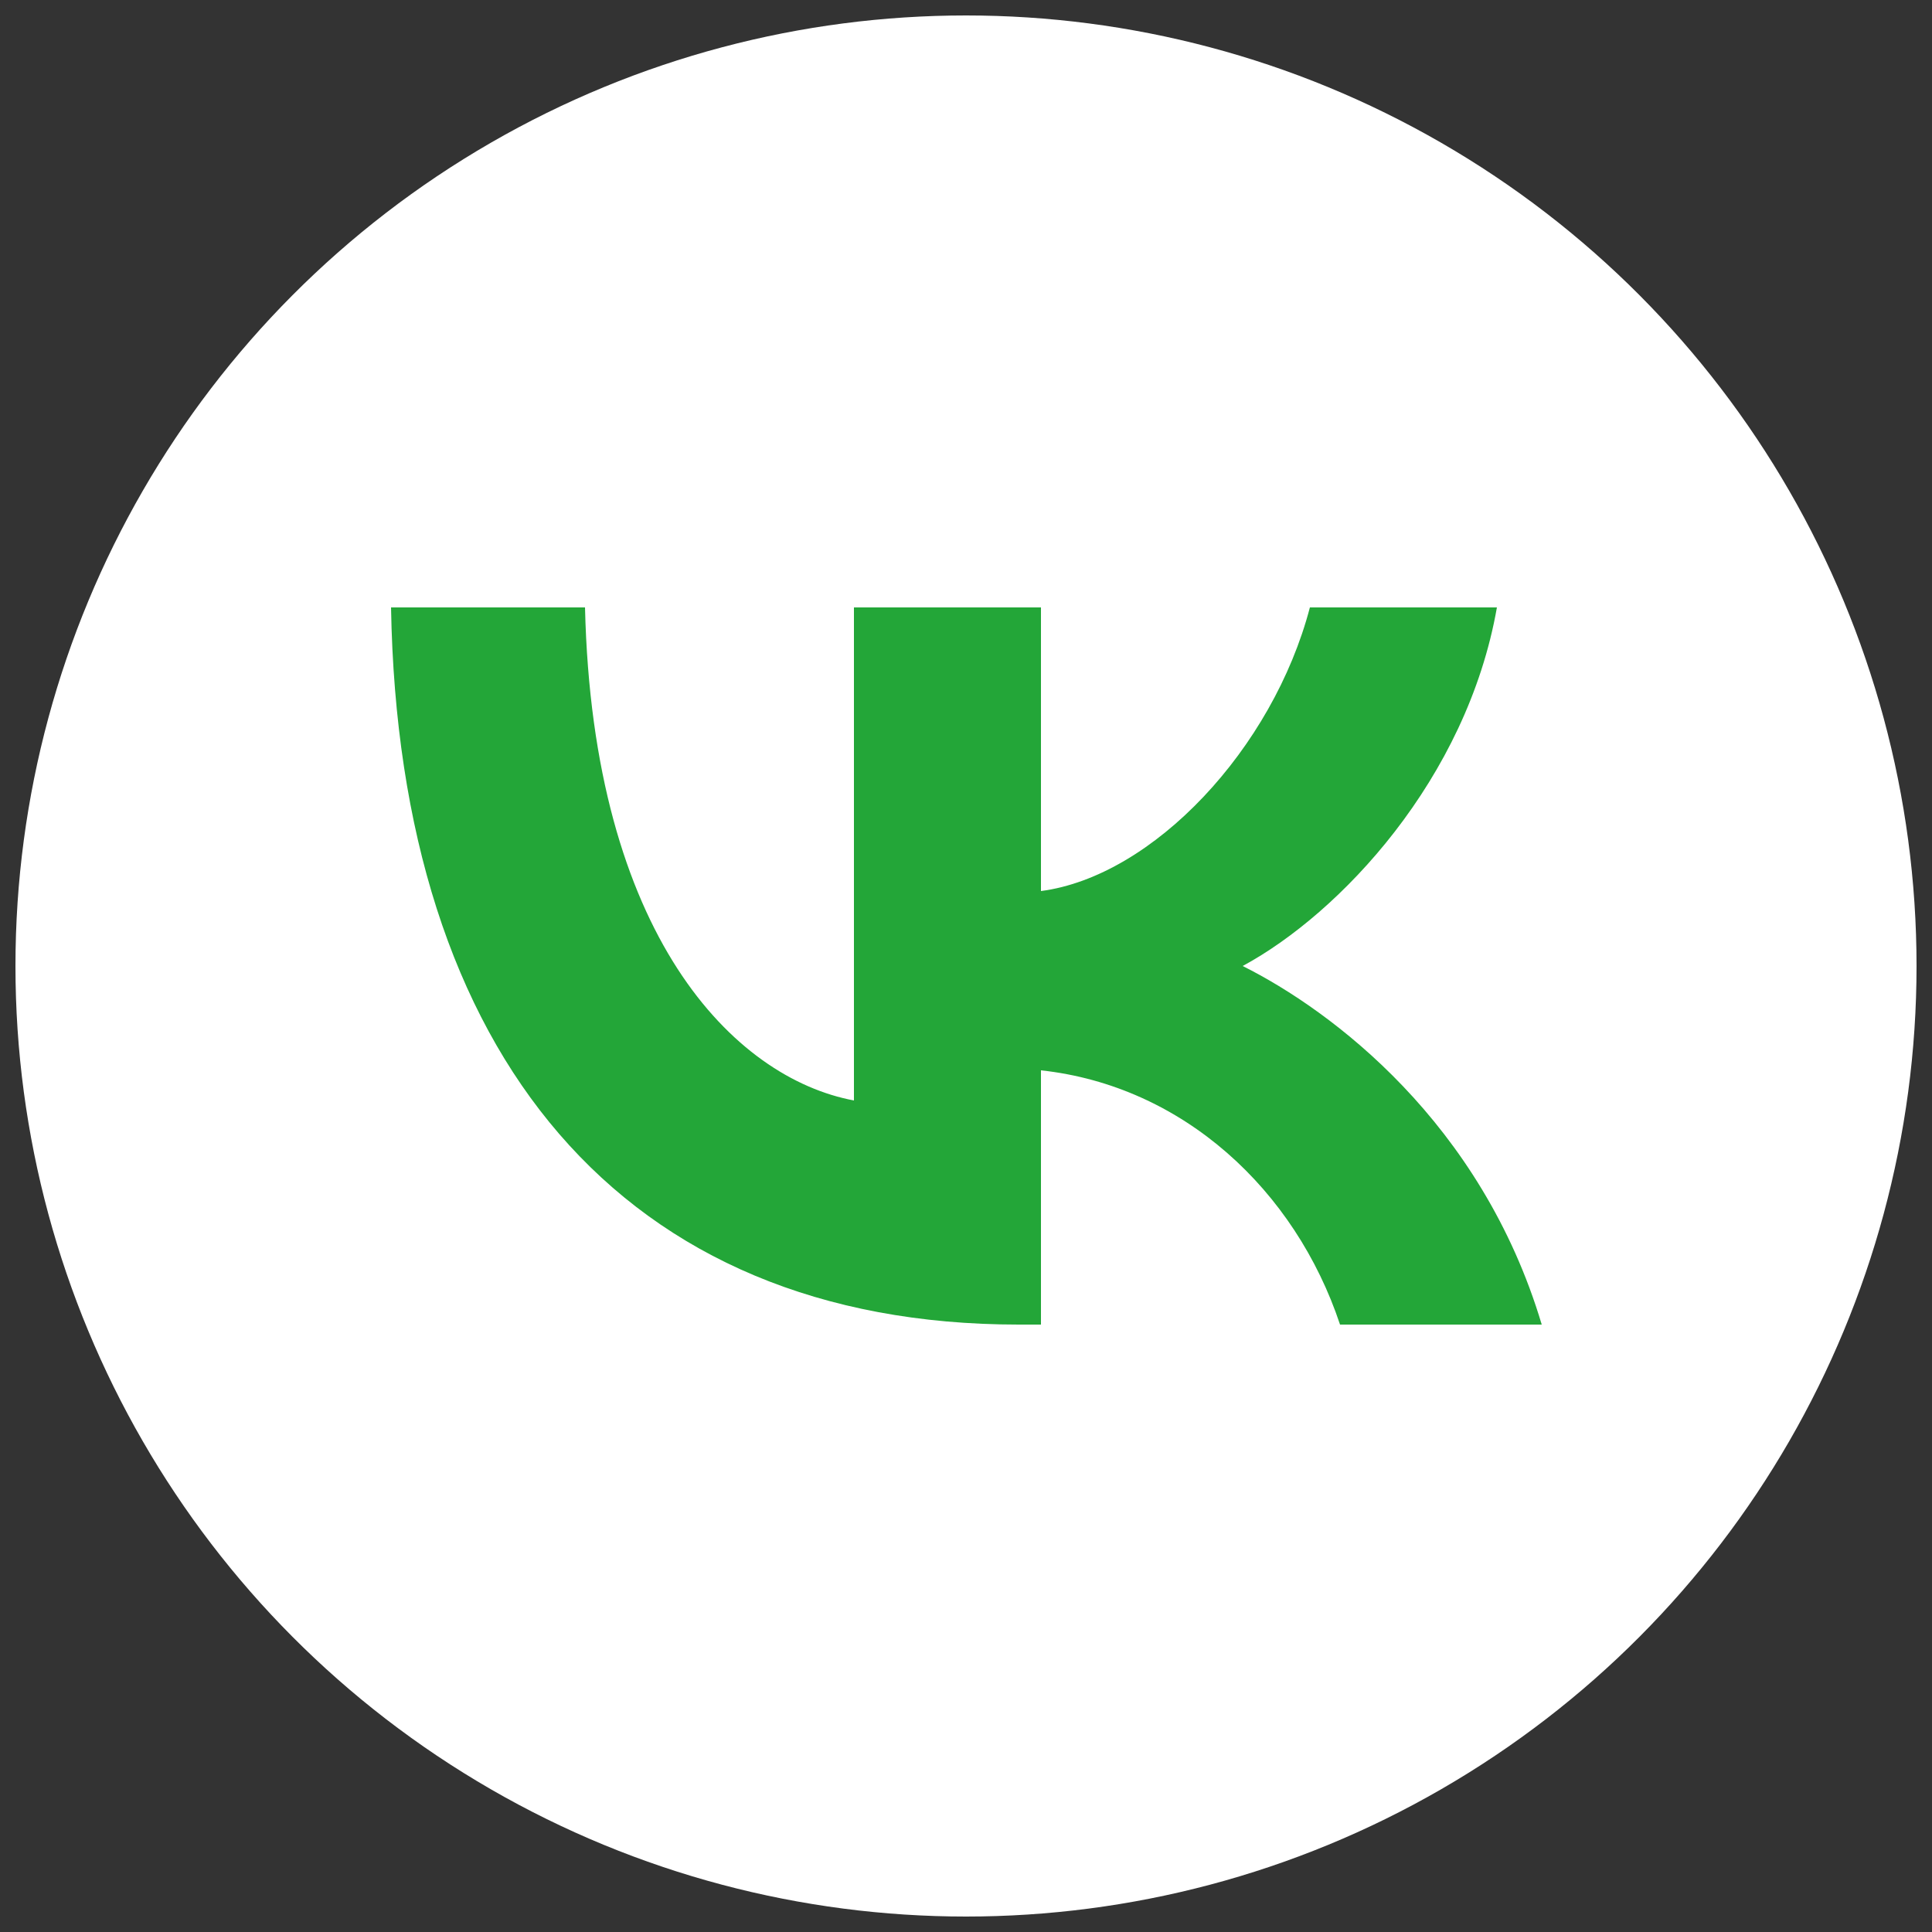
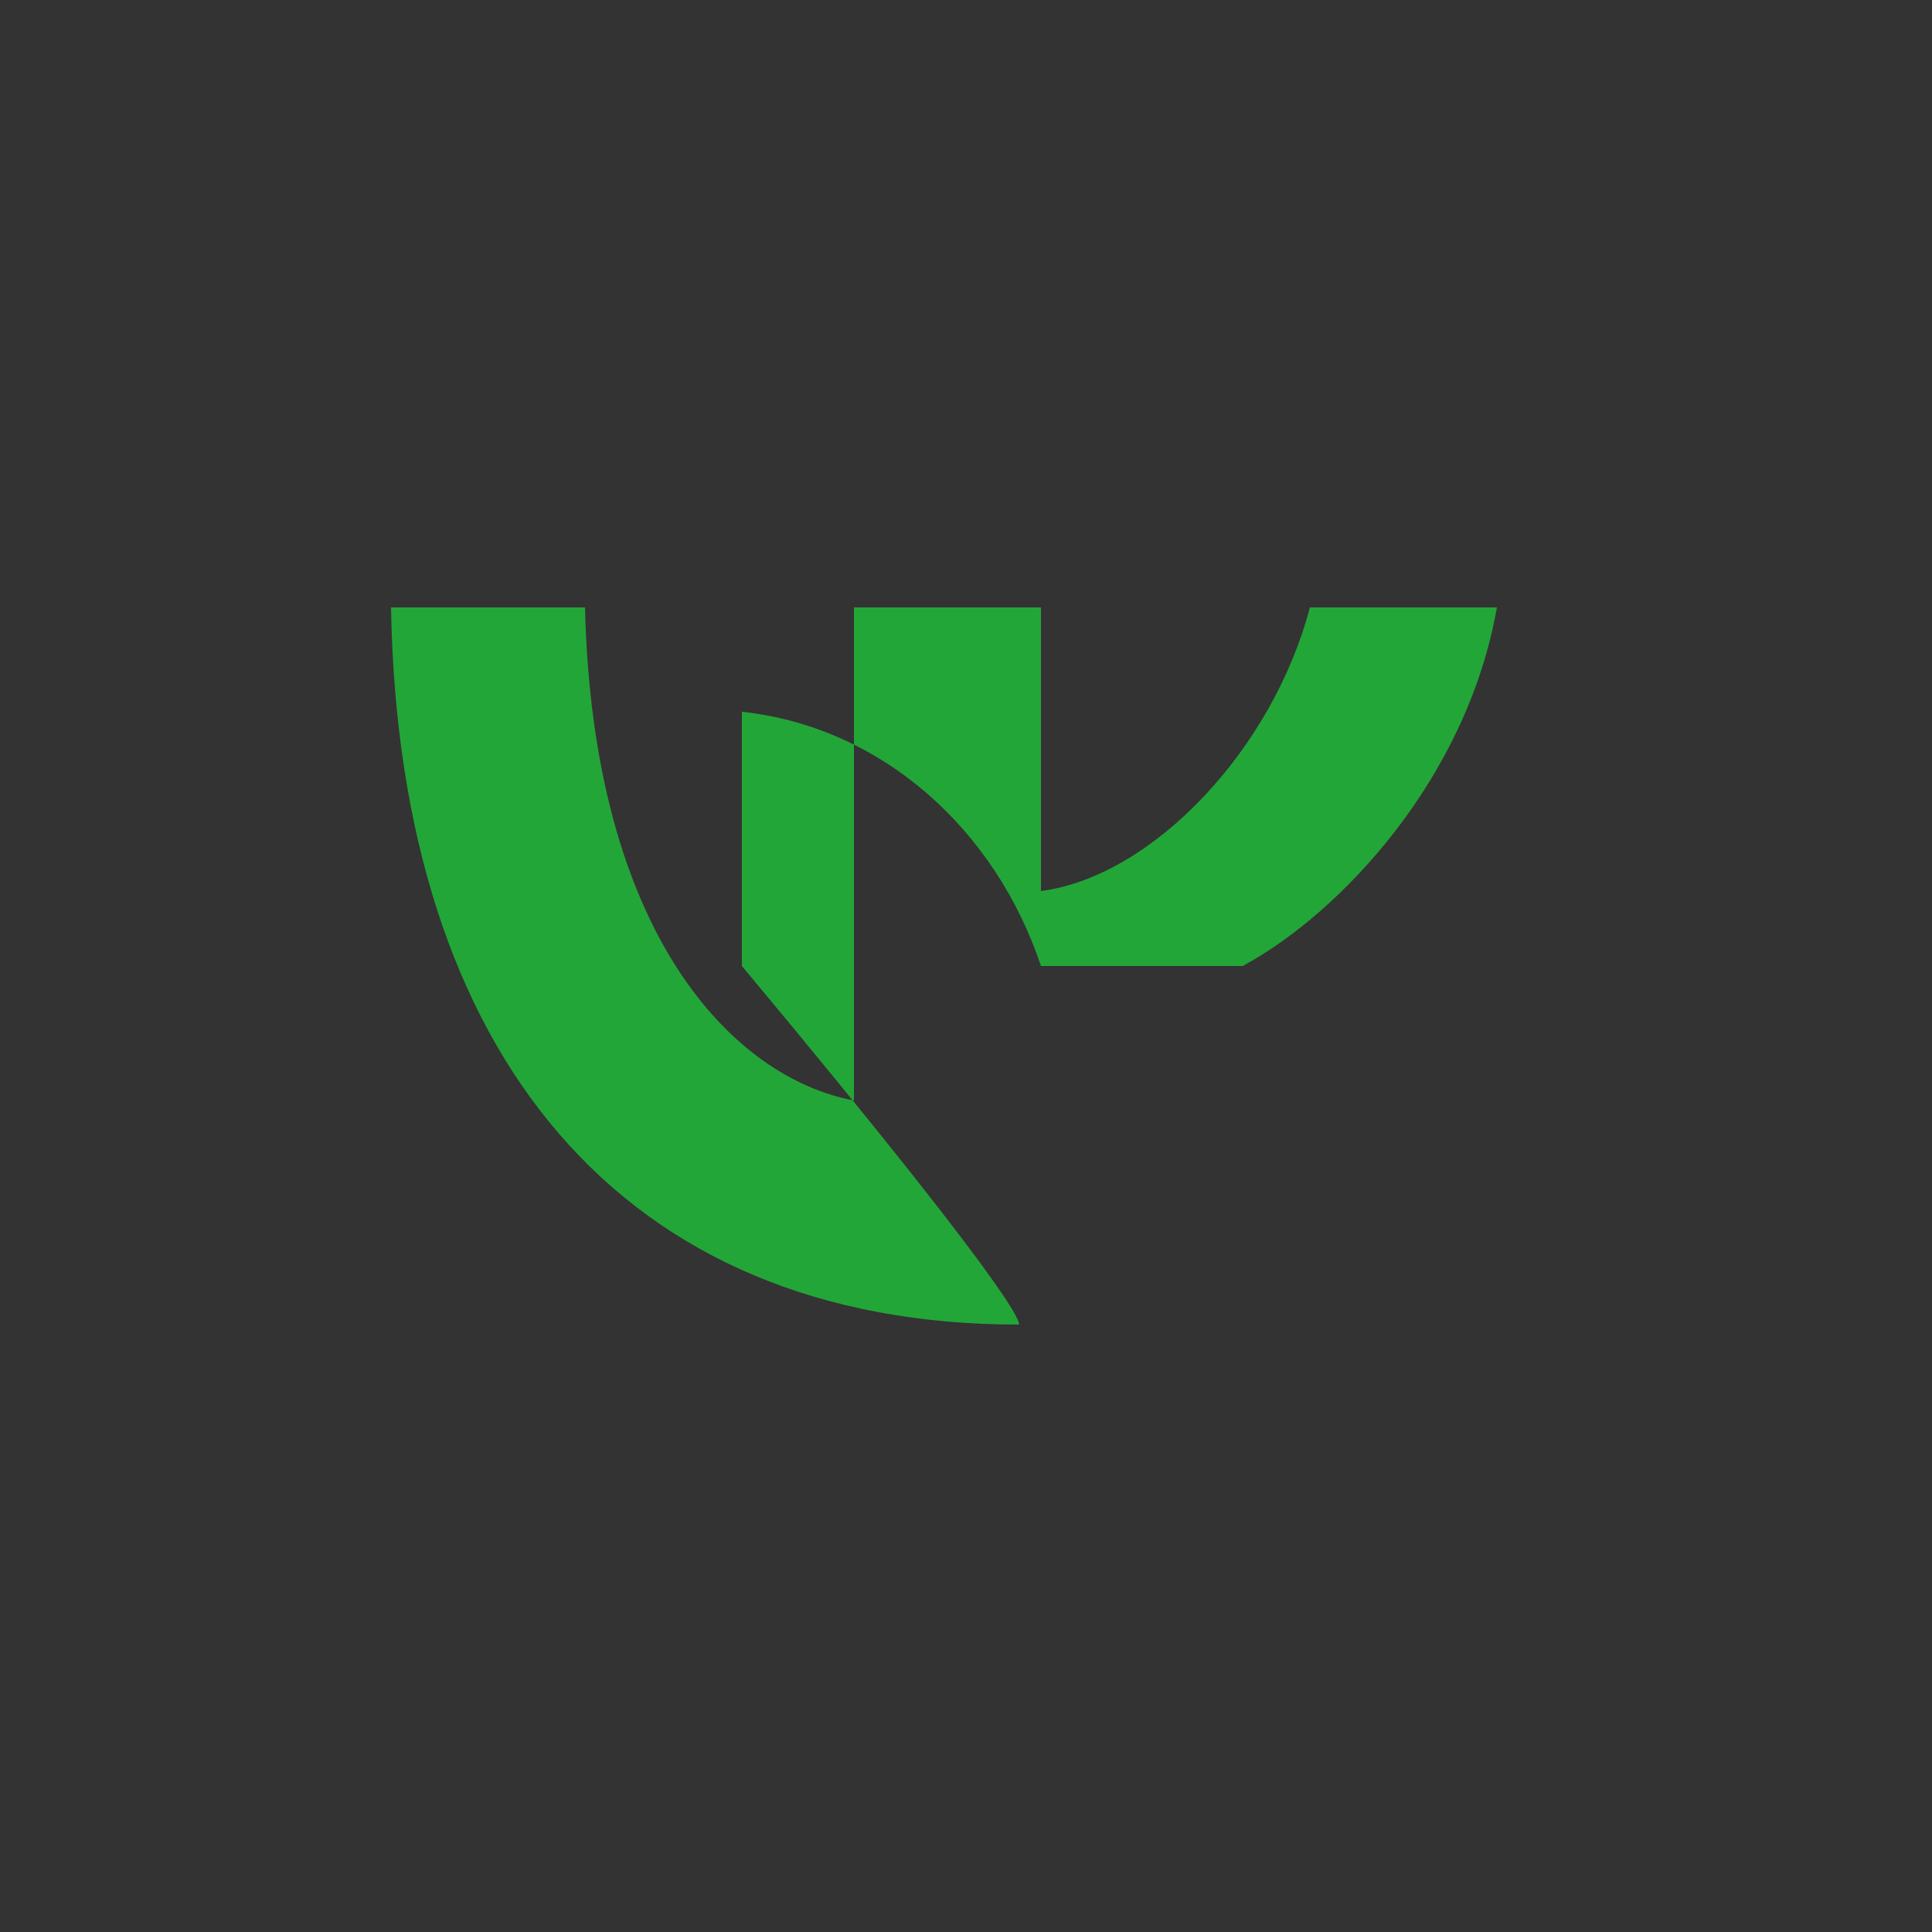
<svg xmlns="http://www.w3.org/2000/svg" id="Слой_1" x="0px" y="0px" viewBox="0 0 25 25" style="enable-background:new 0 0 25 25;" xml:space="preserve">
  <rect x="0" y="0" width="25" height="25" fill="#333333" stroke="none" />
  <style type="text/css"> .st0{fill:#FFFFFF;} .st1{fill:#23A638;} </style>
  <g>
    <g>
-       <circle class="st0" cx="12.5" cy="12.5" r="12.3" />
-     </g>
-     <path class="st1" d="M13.18,17.14c-5.12,0-8.02-3.48-8.12-9.28h2.51c0.1,4.25,1.93,6.09,3.48,6.38V7.86h2.42v3.67 c1.45-0.19,3-1.84,3.48-3.67h2.42c-0.39,2.22-2.03,3.96-3.29,4.64c1.16,0.58,3.09,2.03,3.87,4.64h-2.61 c-0.58-1.74-2.03-3.09-3.87-3.29v3.29C13.47,17.14,13.18,17.14,13.18,17.14z" />
+       </g>
+     <path class="st1" d="M13.18,17.14c-5.12,0-8.02-3.48-8.12-9.28h2.51c0.1,4.25,1.93,6.09,3.48,6.38V7.86h2.42v3.67 c1.45-0.19,3-1.84,3.48-3.67h2.42c-0.39,2.22-2.03,3.96-3.29,4.64h-2.61 c-0.58-1.74-2.03-3.09-3.87-3.29v3.29C13.47,17.14,13.18,17.14,13.18,17.14z" />
  </g>
</svg>